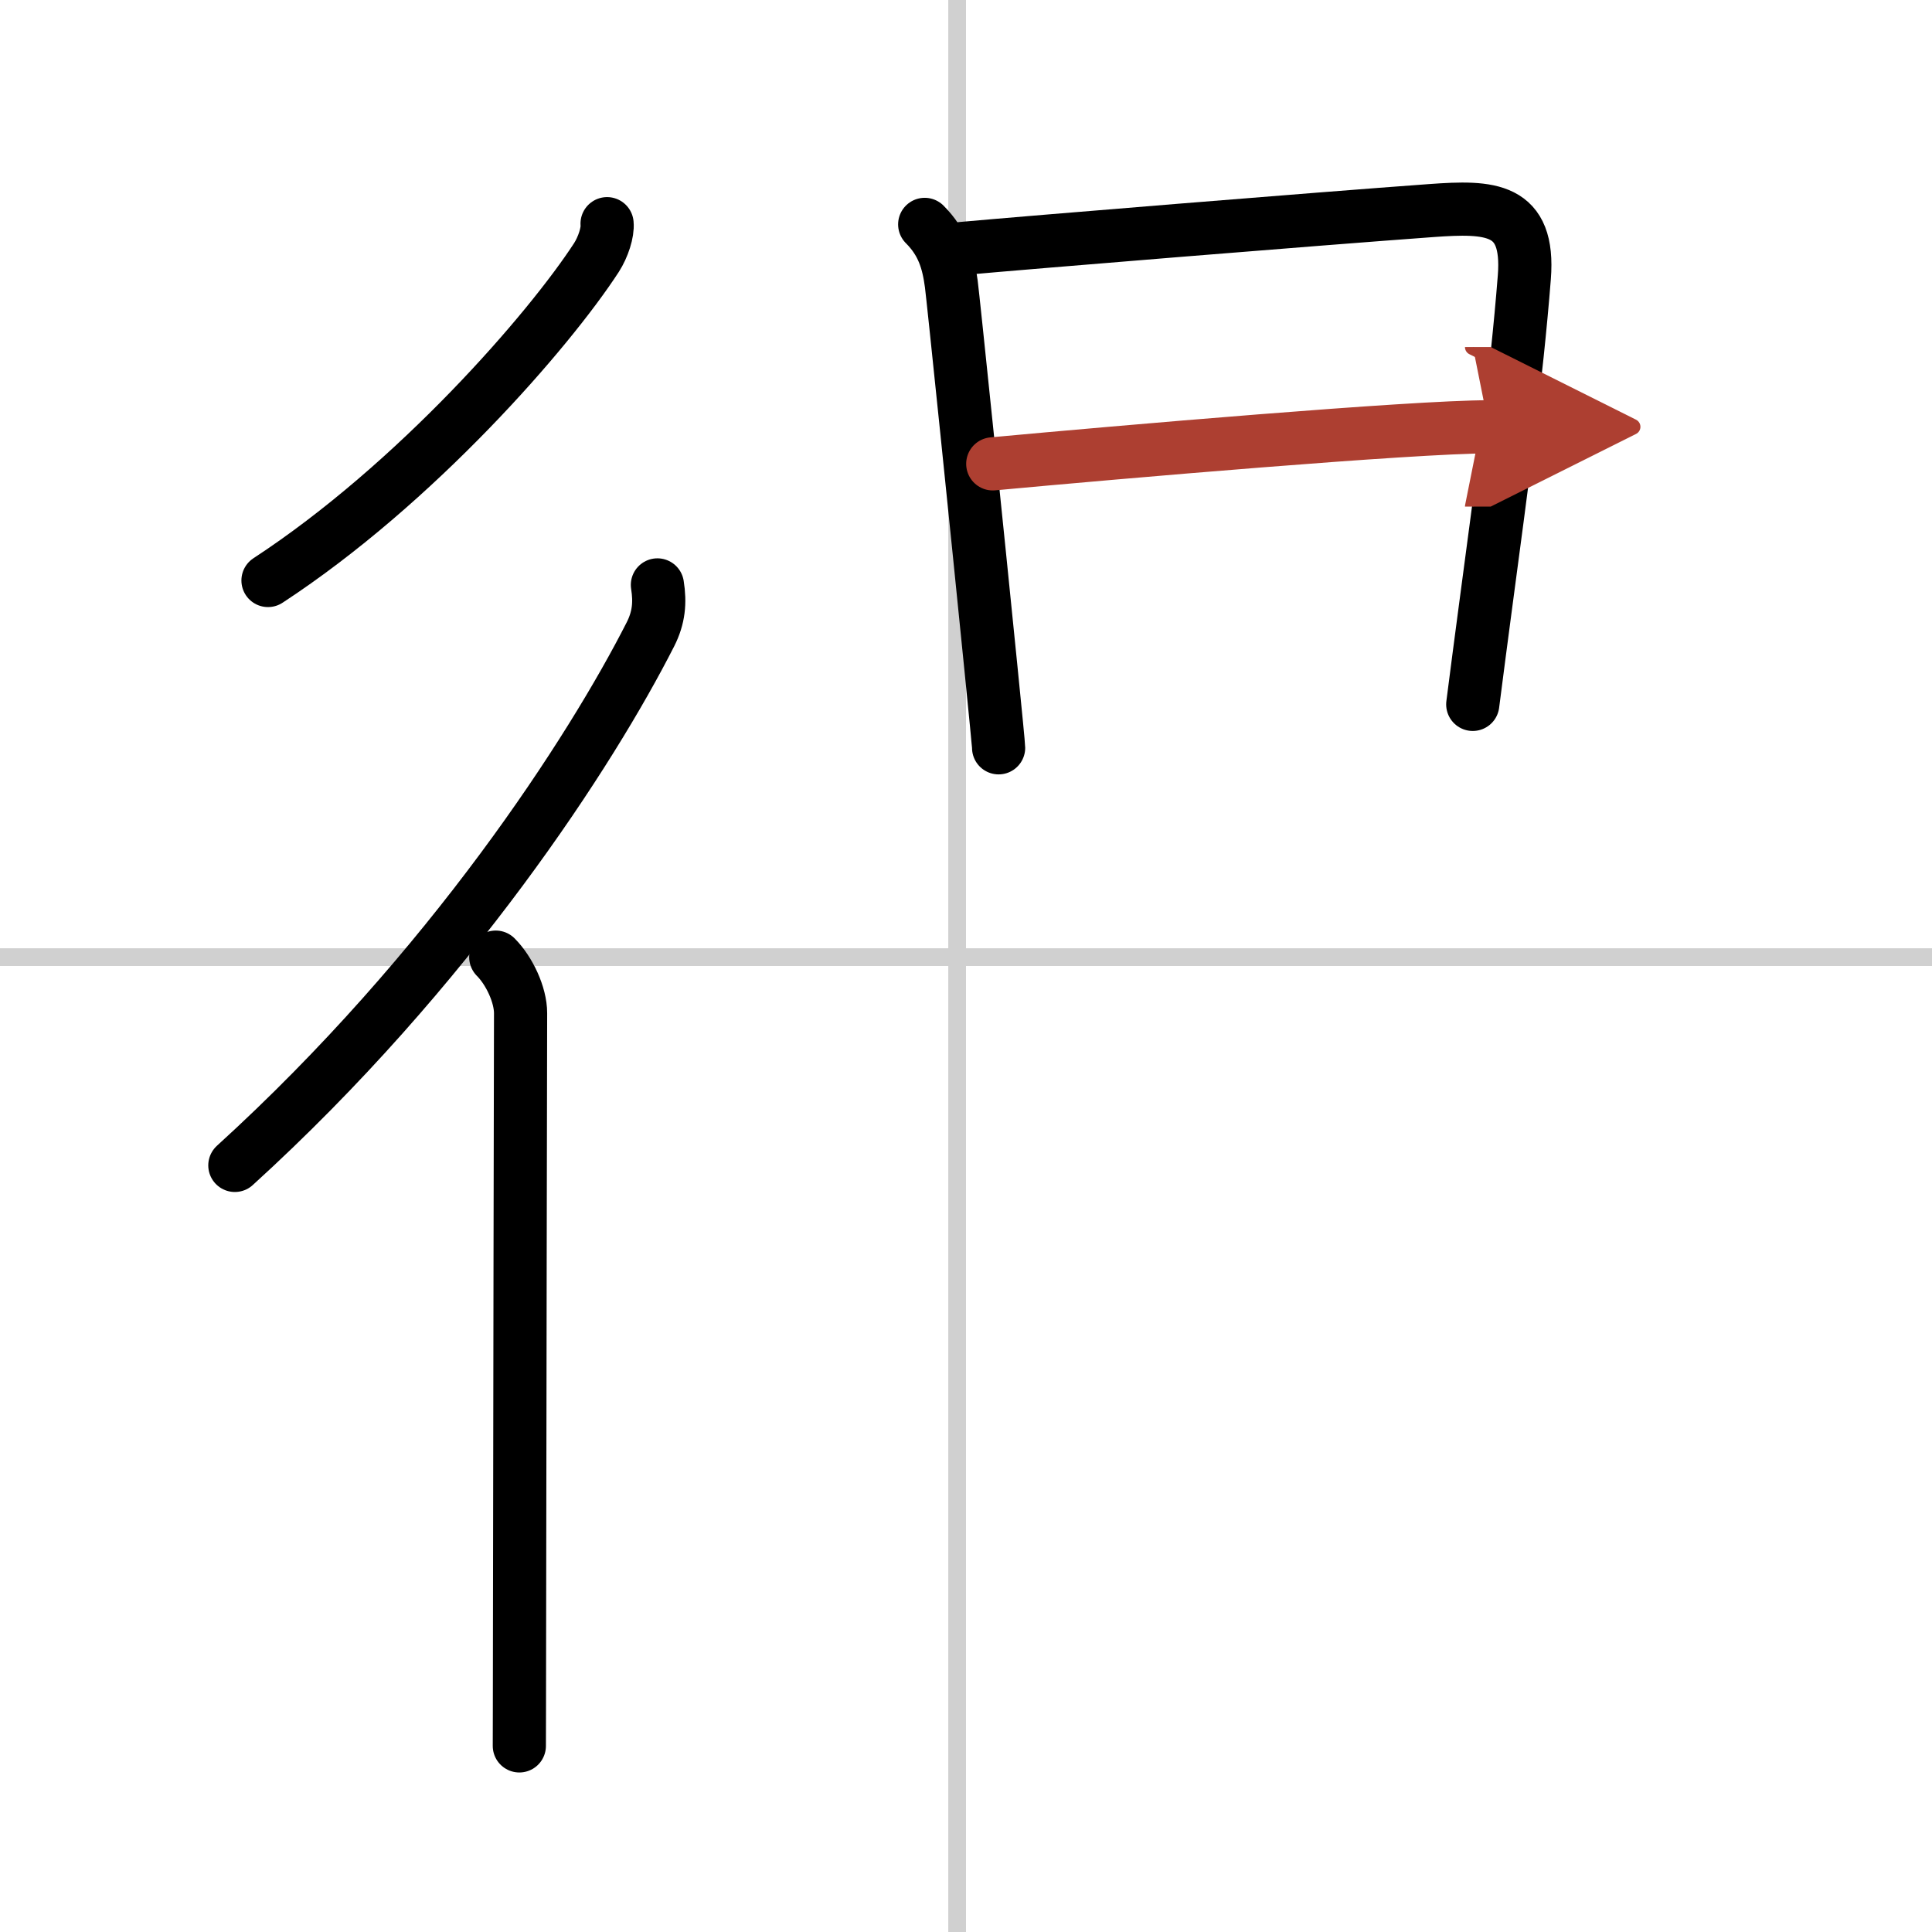
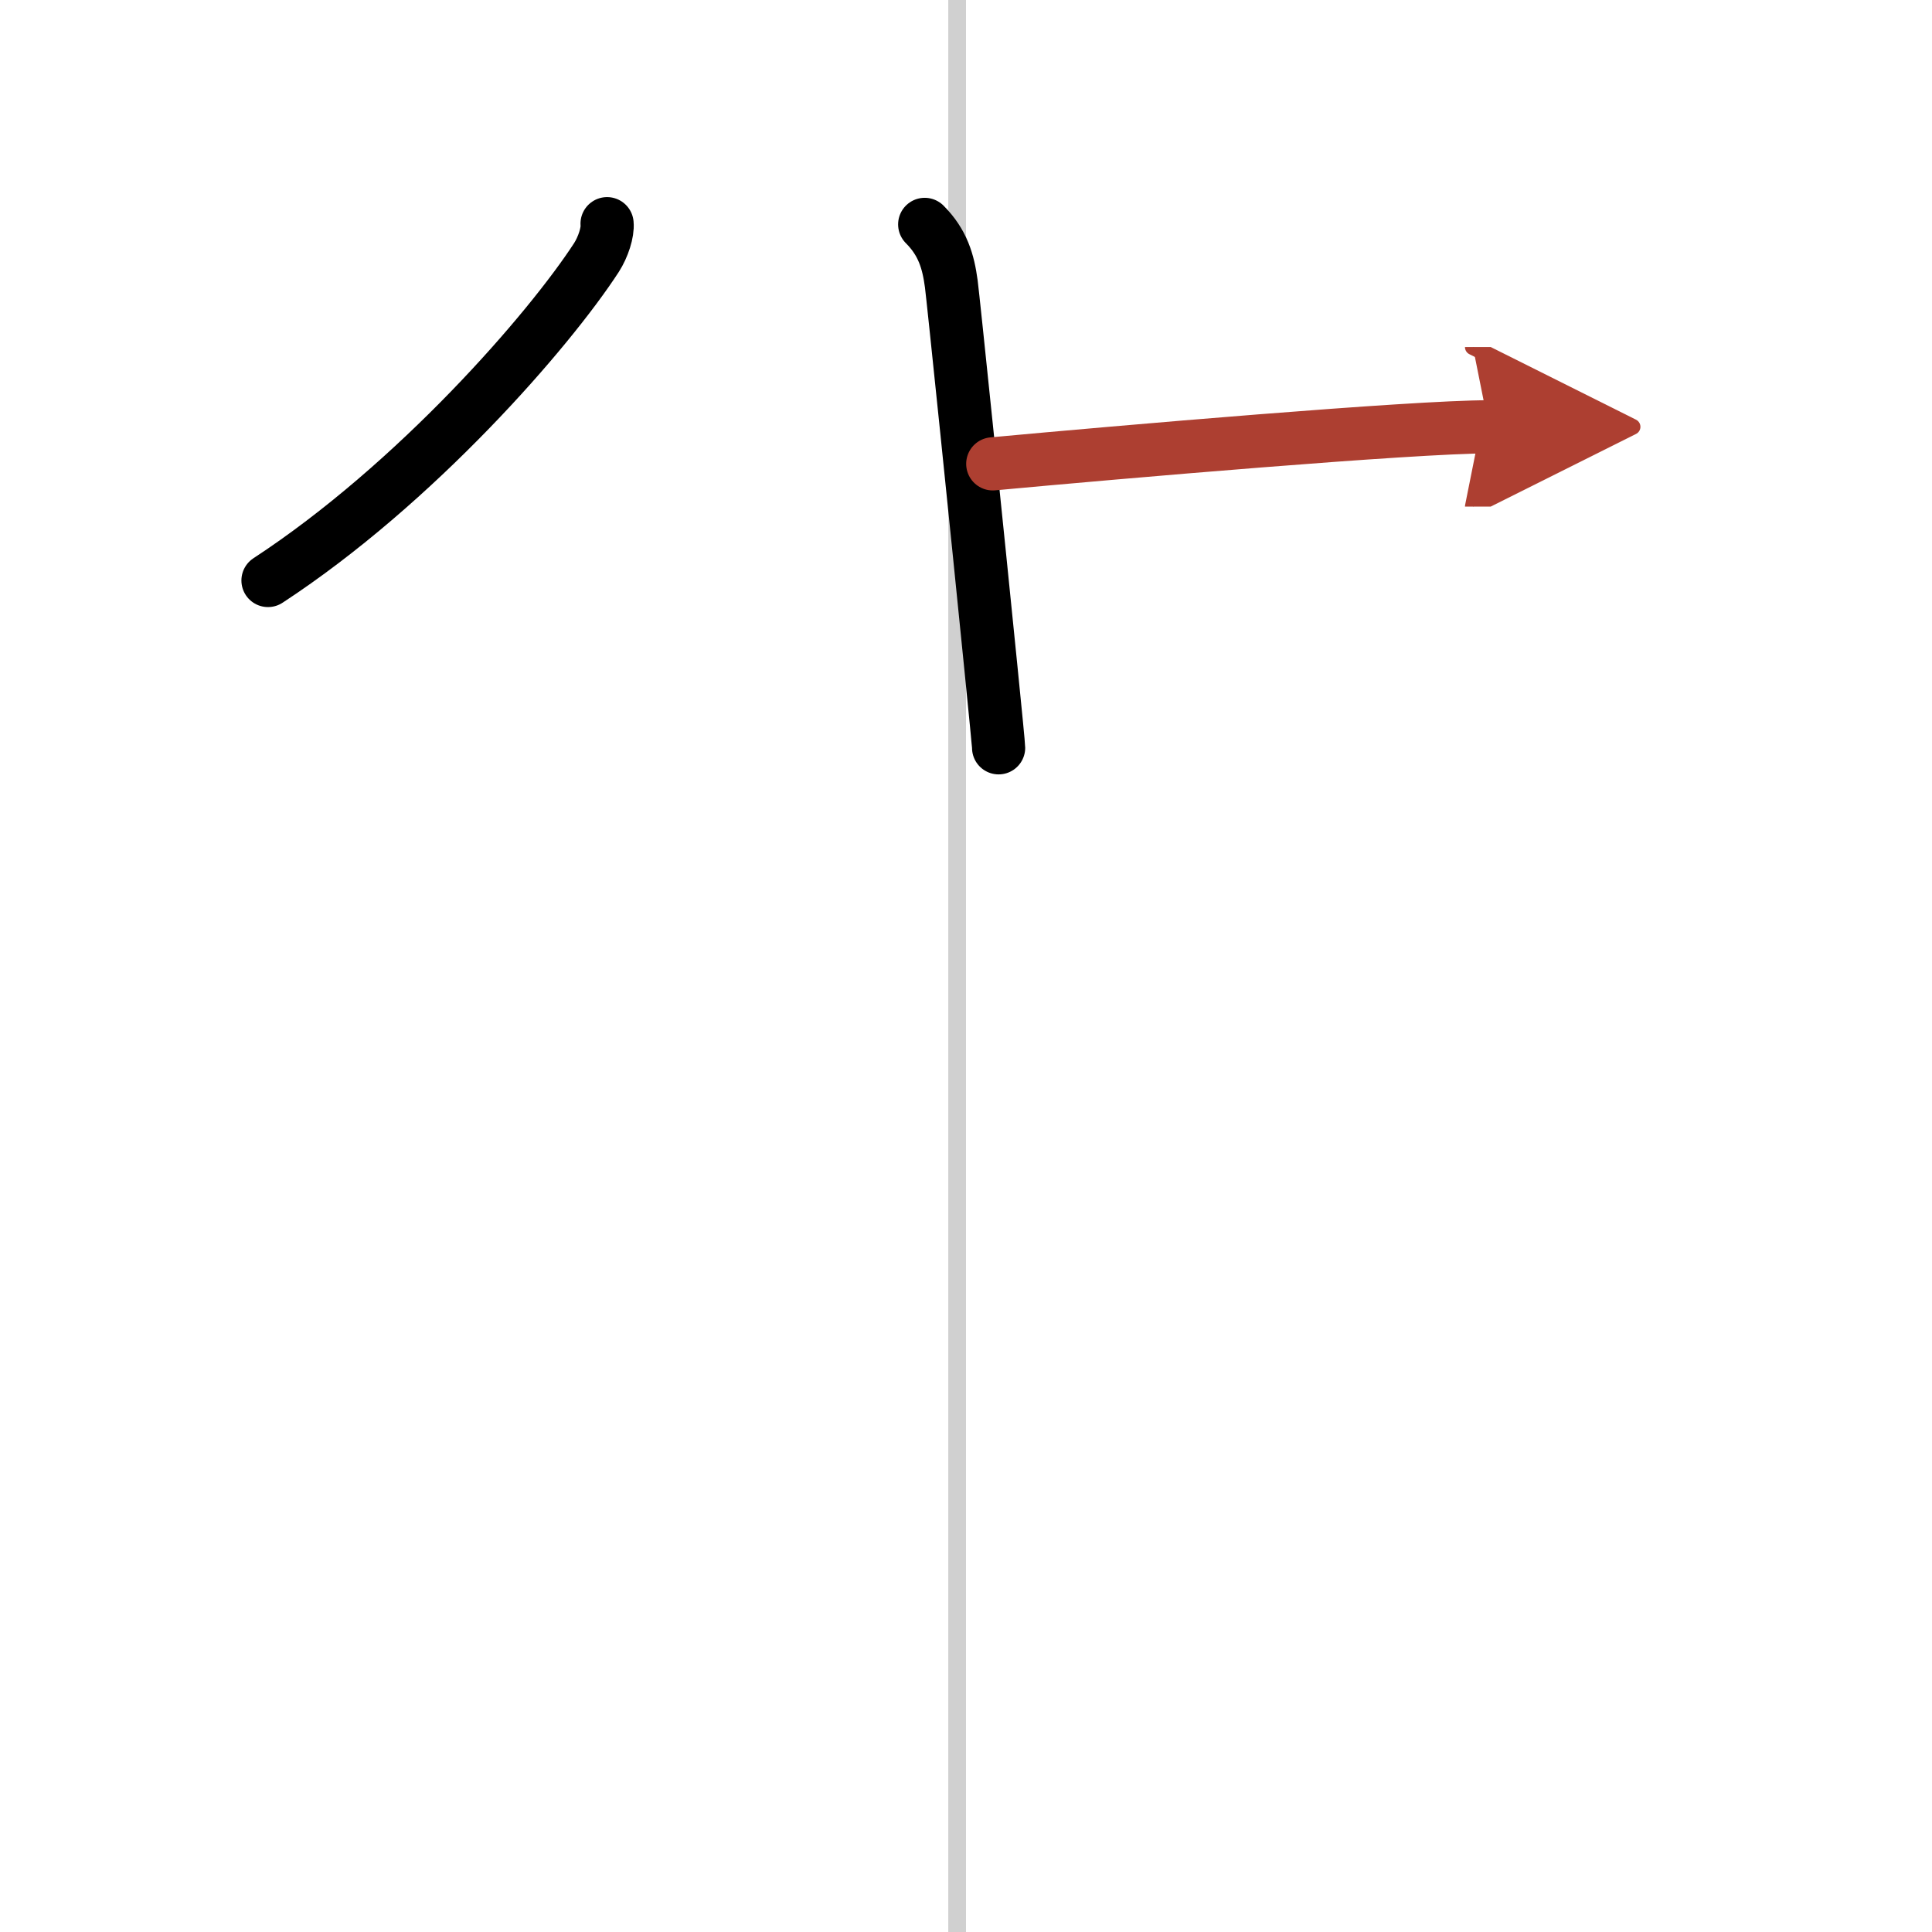
<svg xmlns="http://www.w3.org/2000/svg" width="400" height="400" viewBox="0 0 109 109">
  <defs>
    <marker id="a" markerWidth="4" orient="auto" refX="1" refY="5" viewBox="0 0 10 10">
      <polyline points="0 0 10 5 0 10 1 5" fill="#ad3f31" stroke="#ad3f31" />
    </marker>
  </defs>
  <g fill="none" stroke="#000" stroke-linecap="round" stroke-linejoin="round" stroke-width="3">
    <rect width="100%" height="100%" fill="#fff" stroke="#fff" />
    <line x1="54" x2="54" y2="109" stroke="#d0d0d0" stroke-width="1" />
-     <line x2="109" y1="54" y2="54" stroke="#d0d0d0" stroke-width="1" />
    <path d="m34.25 12.62c0.05 0.48-0.22 1.32-0.6 1.91-2.67 4.11-10.17 12.75-18.53 18.22" />
-     <path d="m37.09 33c0.16 1 0.08 1.85-0.39 2.78-3.32 6.54-11.29 18.91-23.45 29.97" />
-     <path d="m27.97 54c0.76 0.76 1.4 2.12 1.4 3.16 0 0.42-0.05 24.38-0.06 35.84 0 2.65-0.01 4.63-0.01 5.5" />
    <path d="m52.17 12.66c1.02 1.02 1.33 2.09 1.5 3.35 0.09 0.64 1.51 14.41 2.24 21.72 0.26 2.57 0.43 4.35 0.43 4.46" />
-     <path d="m54.26 14.02c3.87-0.35 20.03-1.67 26.49-2.14 3.32-0.24 5.56-0.19 5.25 3.76-0.45 5.73-1.27 11.67-2.21 18.74-0.23 1.72-0.46 3.5-0.7 5.36" />
    <path d="m56.01 26.17c7.24-0.67 23.66-2.09 27.99-2.09" marker-end="url(#a)" stroke="#ad3f31" />
  </g>
</svg>